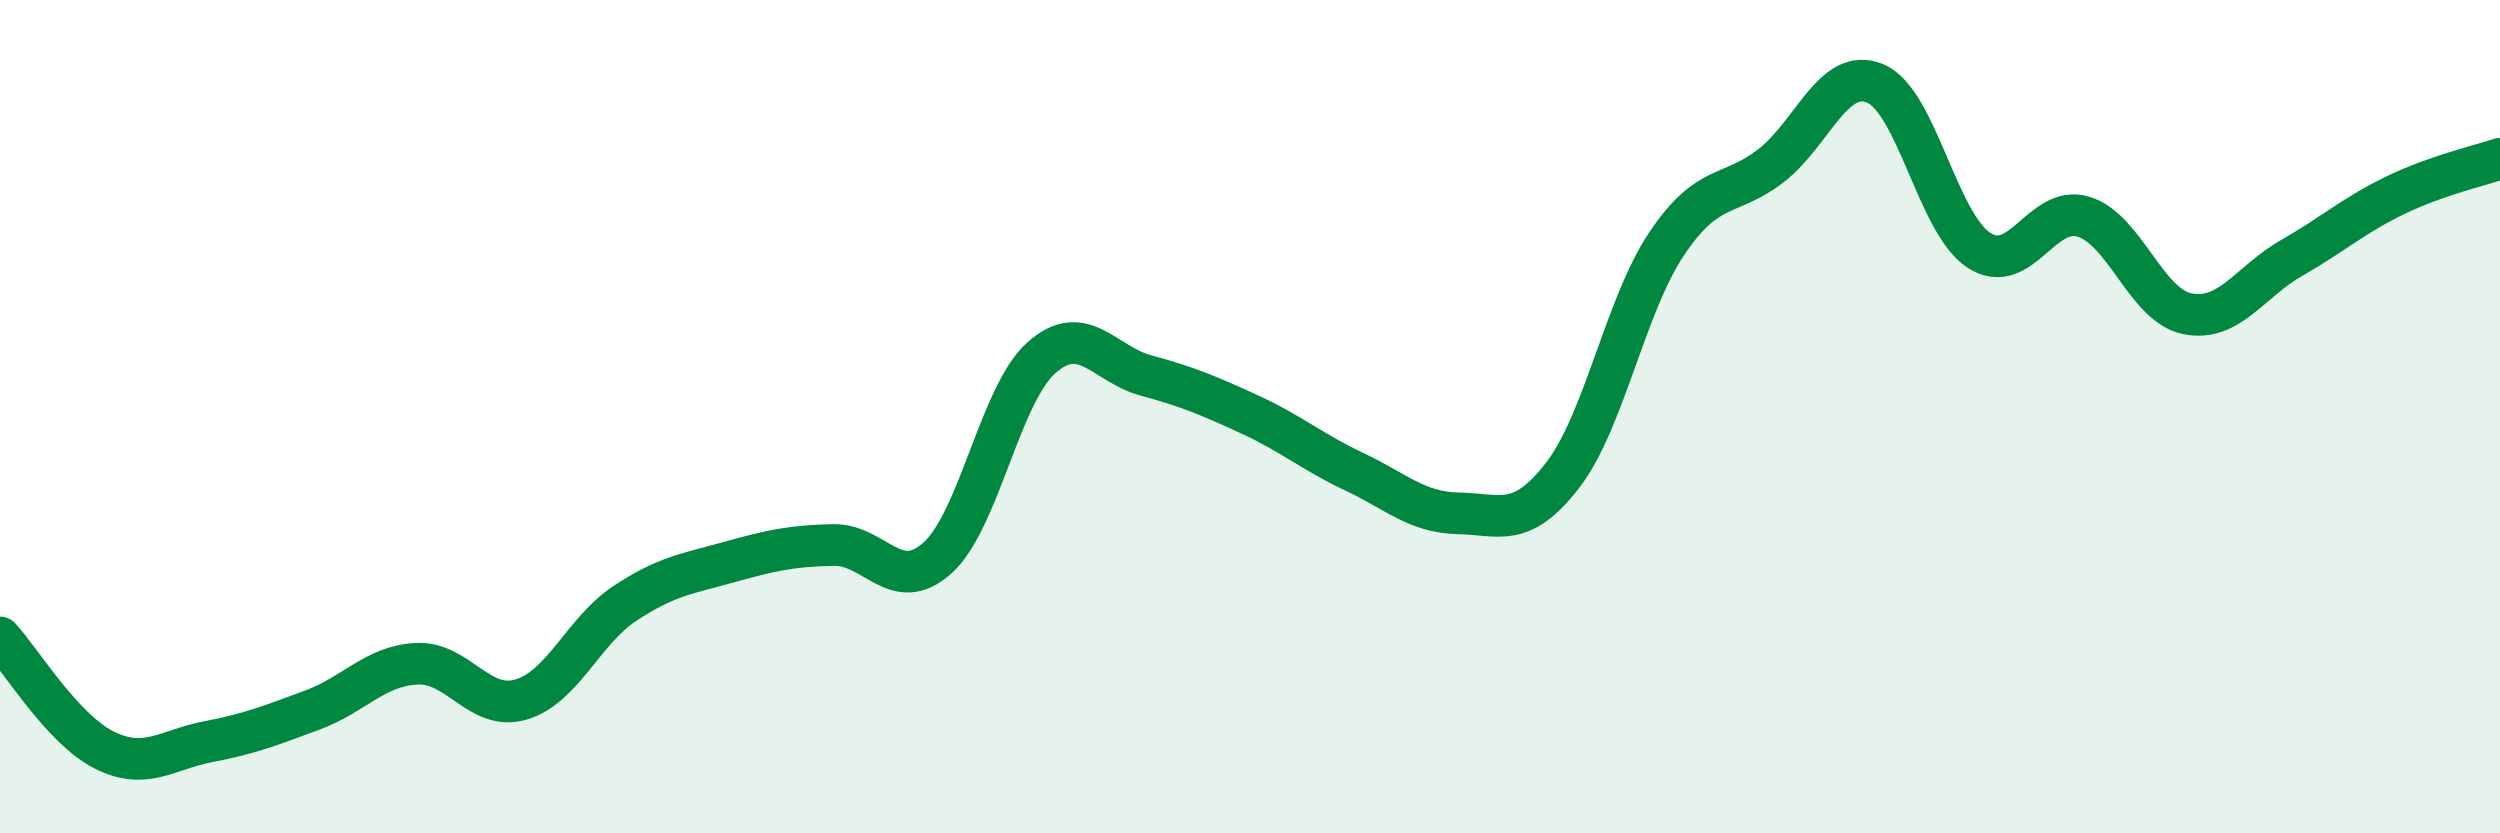
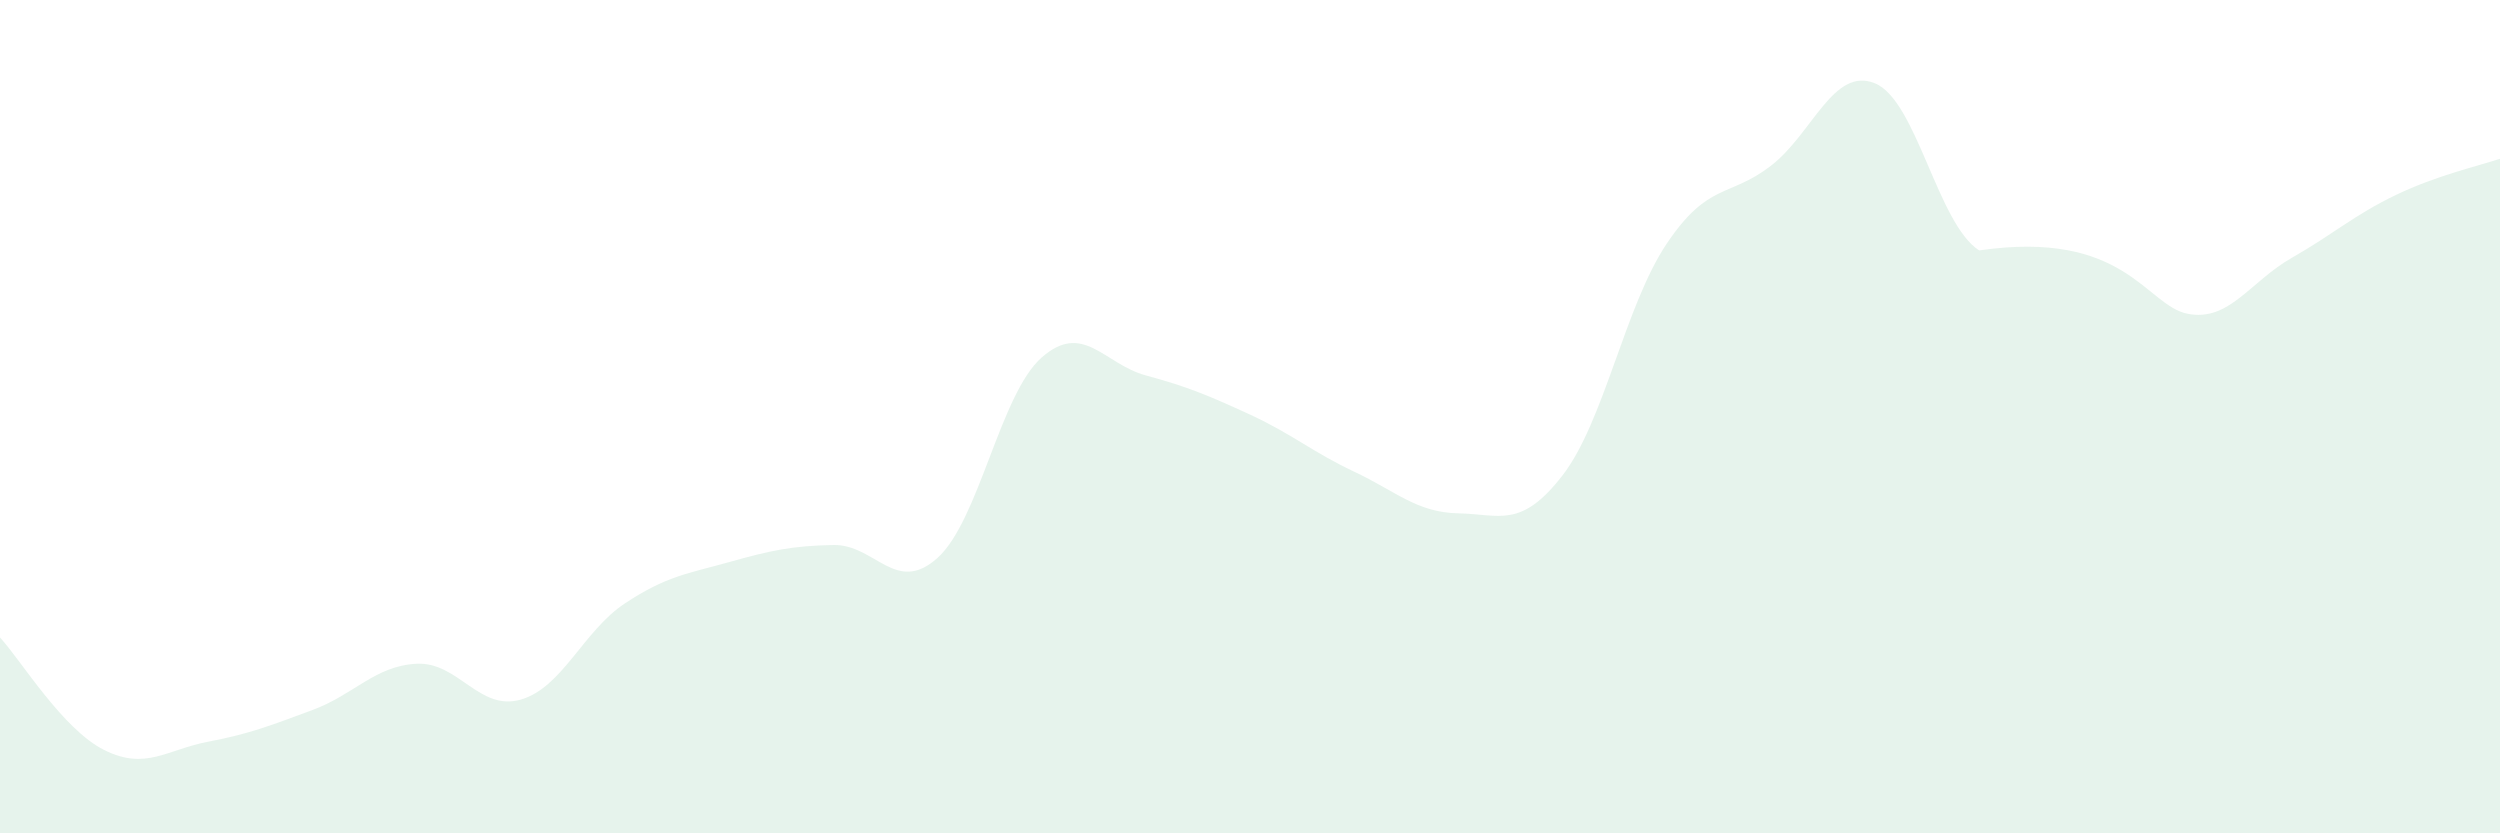
<svg xmlns="http://www.w3.org/2000/svg" width="60" height="20" viewBox="0 0 60 20">
-   <path d="M 0,15.3 C 0.5,15.84 1.5,17.5 2.5,18 C 3.5,18.5 4,17.99 5,17.8 C 6,17.61 6.5,17.41 7.5,17.04 C 8.5,16.67 9,15.98 10,15.93 C 11,15.88 11.5,17.08 12.5,16.79 C 13.5,16.5 14,15.14 15,14.48 C 16,13.82 16.5,13.77 17.5,13.49 C 18.5,13.21 19,13.1 20,13.08 C 21,13.06 21.5,14.29 22.5,13.39 C 23.5,12.49 24,9.46 25,8.58 C 26,7.7 26.5,8.74 27.5,9.01 C 28.5,9.28 29,9.49 30,9.95 C 31,10.41 31.5,10.85 32.5,11.32 C 33.5,11.79 34,12.3 35,12.32 C 36,12.34 36.5,12.7 37.5,11.41 C 38.5,10.12 39,7.34 40,5.85 C 41,4.36 41.5,4.75 42.5,3.98 C 43.5,3.21 44,1.59 45,2 C 46,2.41 46.5,5.37 47.5,6.01 C 48.5,6.65 49,4.9 50,5.2 C 51,5.5 51.5,7.33 52.5,7.53 C 53.5,7.73 54,6.76 55,6.19 C 56,5.62 56.5,5.16 57.5,4.68 C 58.5,4.2 59.5,3.98 60,3.81L60 20L0 20Z" fill="#008740" opacity="0.1" stroke-linecap="round" stroke-linejoin="round" />
-   <path d="M 0,15.3 C 0.5,15.84 1.5,17.5 2.5,18 C 3.5,18.5 4,17.99 5,17.8 C 6,17.61 6.5,17.41 7.5,17.04 C 8.5,16.67 9,15.98 10,15.93 C 11,15.88 11.5,17.08 12.5,16.79 C 13.5,16.5 14,15.14 15,14.48 C 16,13.82 16.5,13.77 17.5,13.49 C 18.5,13.21 19,13.1 20,13.08 C 21,13.06 21.5,14.29 22.5,13.39 C 23.5,12.49 24,9.46 25,8.58 C 26,7.7 26.5,8.74 27.5,9.01 C 28.5,9.28 29,9.49 30,9.95 C 31,10.41 31.5,10.85 32.5,11.32 C 33.5,11.79 34,12.3 35,12.32 C 36,12.34 36.5,12.7 37.5,11.41 C 38.5,10.12 39,7.34 40,5.85 C 41,4.36 41.5,4.75 42.5,3.98 C 43.5,3.21 44,1.59 45,2 C 46,2.41 46.5,5.37 47.5,6.01 C 48.5,6.65 49,4.9 50,5.2 C 51,5.5 51.5,7.33 52.5,7.53 C 53.5,7.73 54,6.76 55,6.19 C 56,5.62 56.5,5.16 57.5,4.68 C 58.5,4.2 59.5,3.98 60,3.81" stroke="#008740" stroke-width="1" fill="none" stroke-linecap="round" stroke-linejoin="round" />
+   <path d="M 0,15.3 C 0.5,15.84 1.5,17.5 2.5,18 C 3.5,18.5 4,17.99 5,17.8 C 6,17.61 6.5,17.41 7.5,17.04 C 8.5,16.67 9,15.98 10,15.93 C 11,15.88 11.5,17.08 12.5,16.79 C 13.5,16.5 14,15.14 15,14.48 C 16,13.82 16.5,13.77 17.5,13.49 C 18.5,13.21 19,13.1 20,13.08 C 21,13.06 21.5,14.29 22.5,13.39 C 23.5,12.49 24,9.46 25,8.58 C 26,7.7 26.5,8.74 27.5,9.01 C 28.5,9.28 29,9.49 30,9.95 C 31,10.41 31.5,10.85 32.5,11.32 C 33.5,11.79 34,12.3 35,12.32 C 36,12.34 36.5,12.7 37.5,11.41 C 38.5,10.12 39,7.34 40,5.85 C 41,4.36 41.5,4.75 42.5,3.98 C 43.5,3.21 44,1.59 45,2 C 46,2.41 46.5,5.37 47.5,6.01 C 51,5.5 51.5,7.33 52.5,7.53 C 53.5,7.73 54,6.76 55,6.19 C 56,5.62 56.5,5.16 57.5,4.68 C 58.5,4.2 59.5,3.98 60,3.81L60 20L0 20Z" fill="#008740" opacity="0.1" stroke-linecap="round" stroke-linejoin="round" />
</svg>